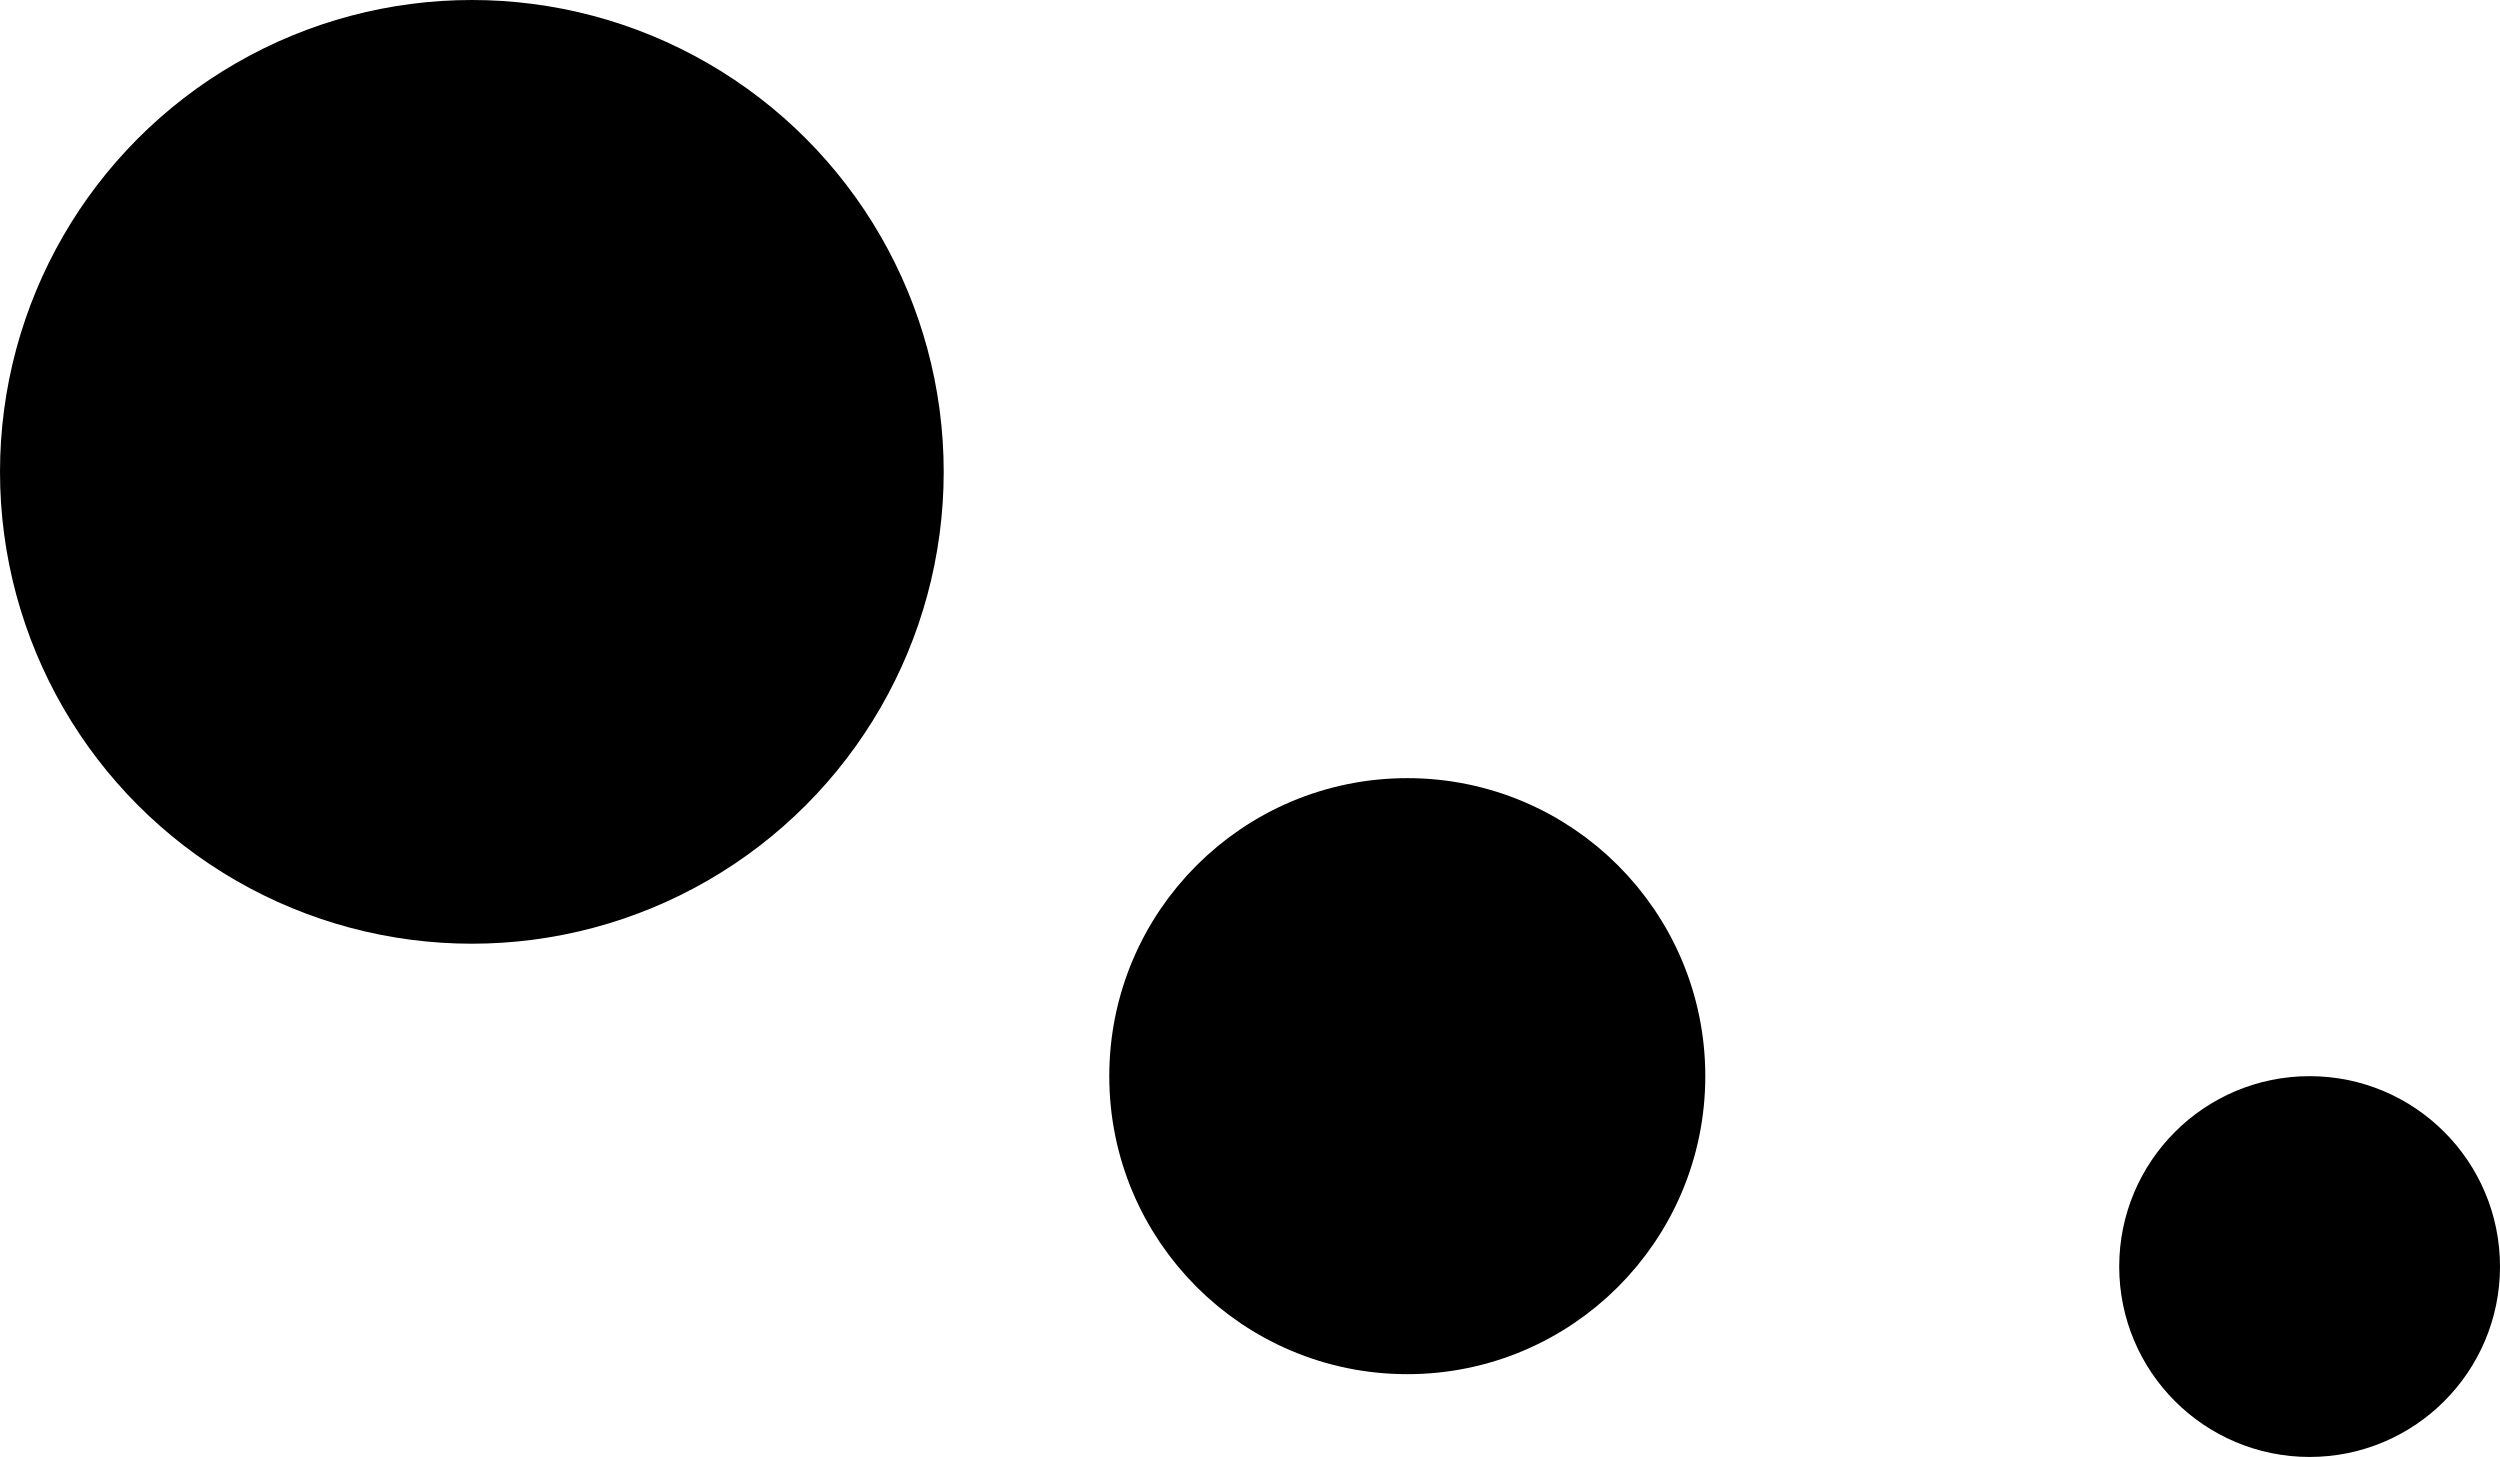
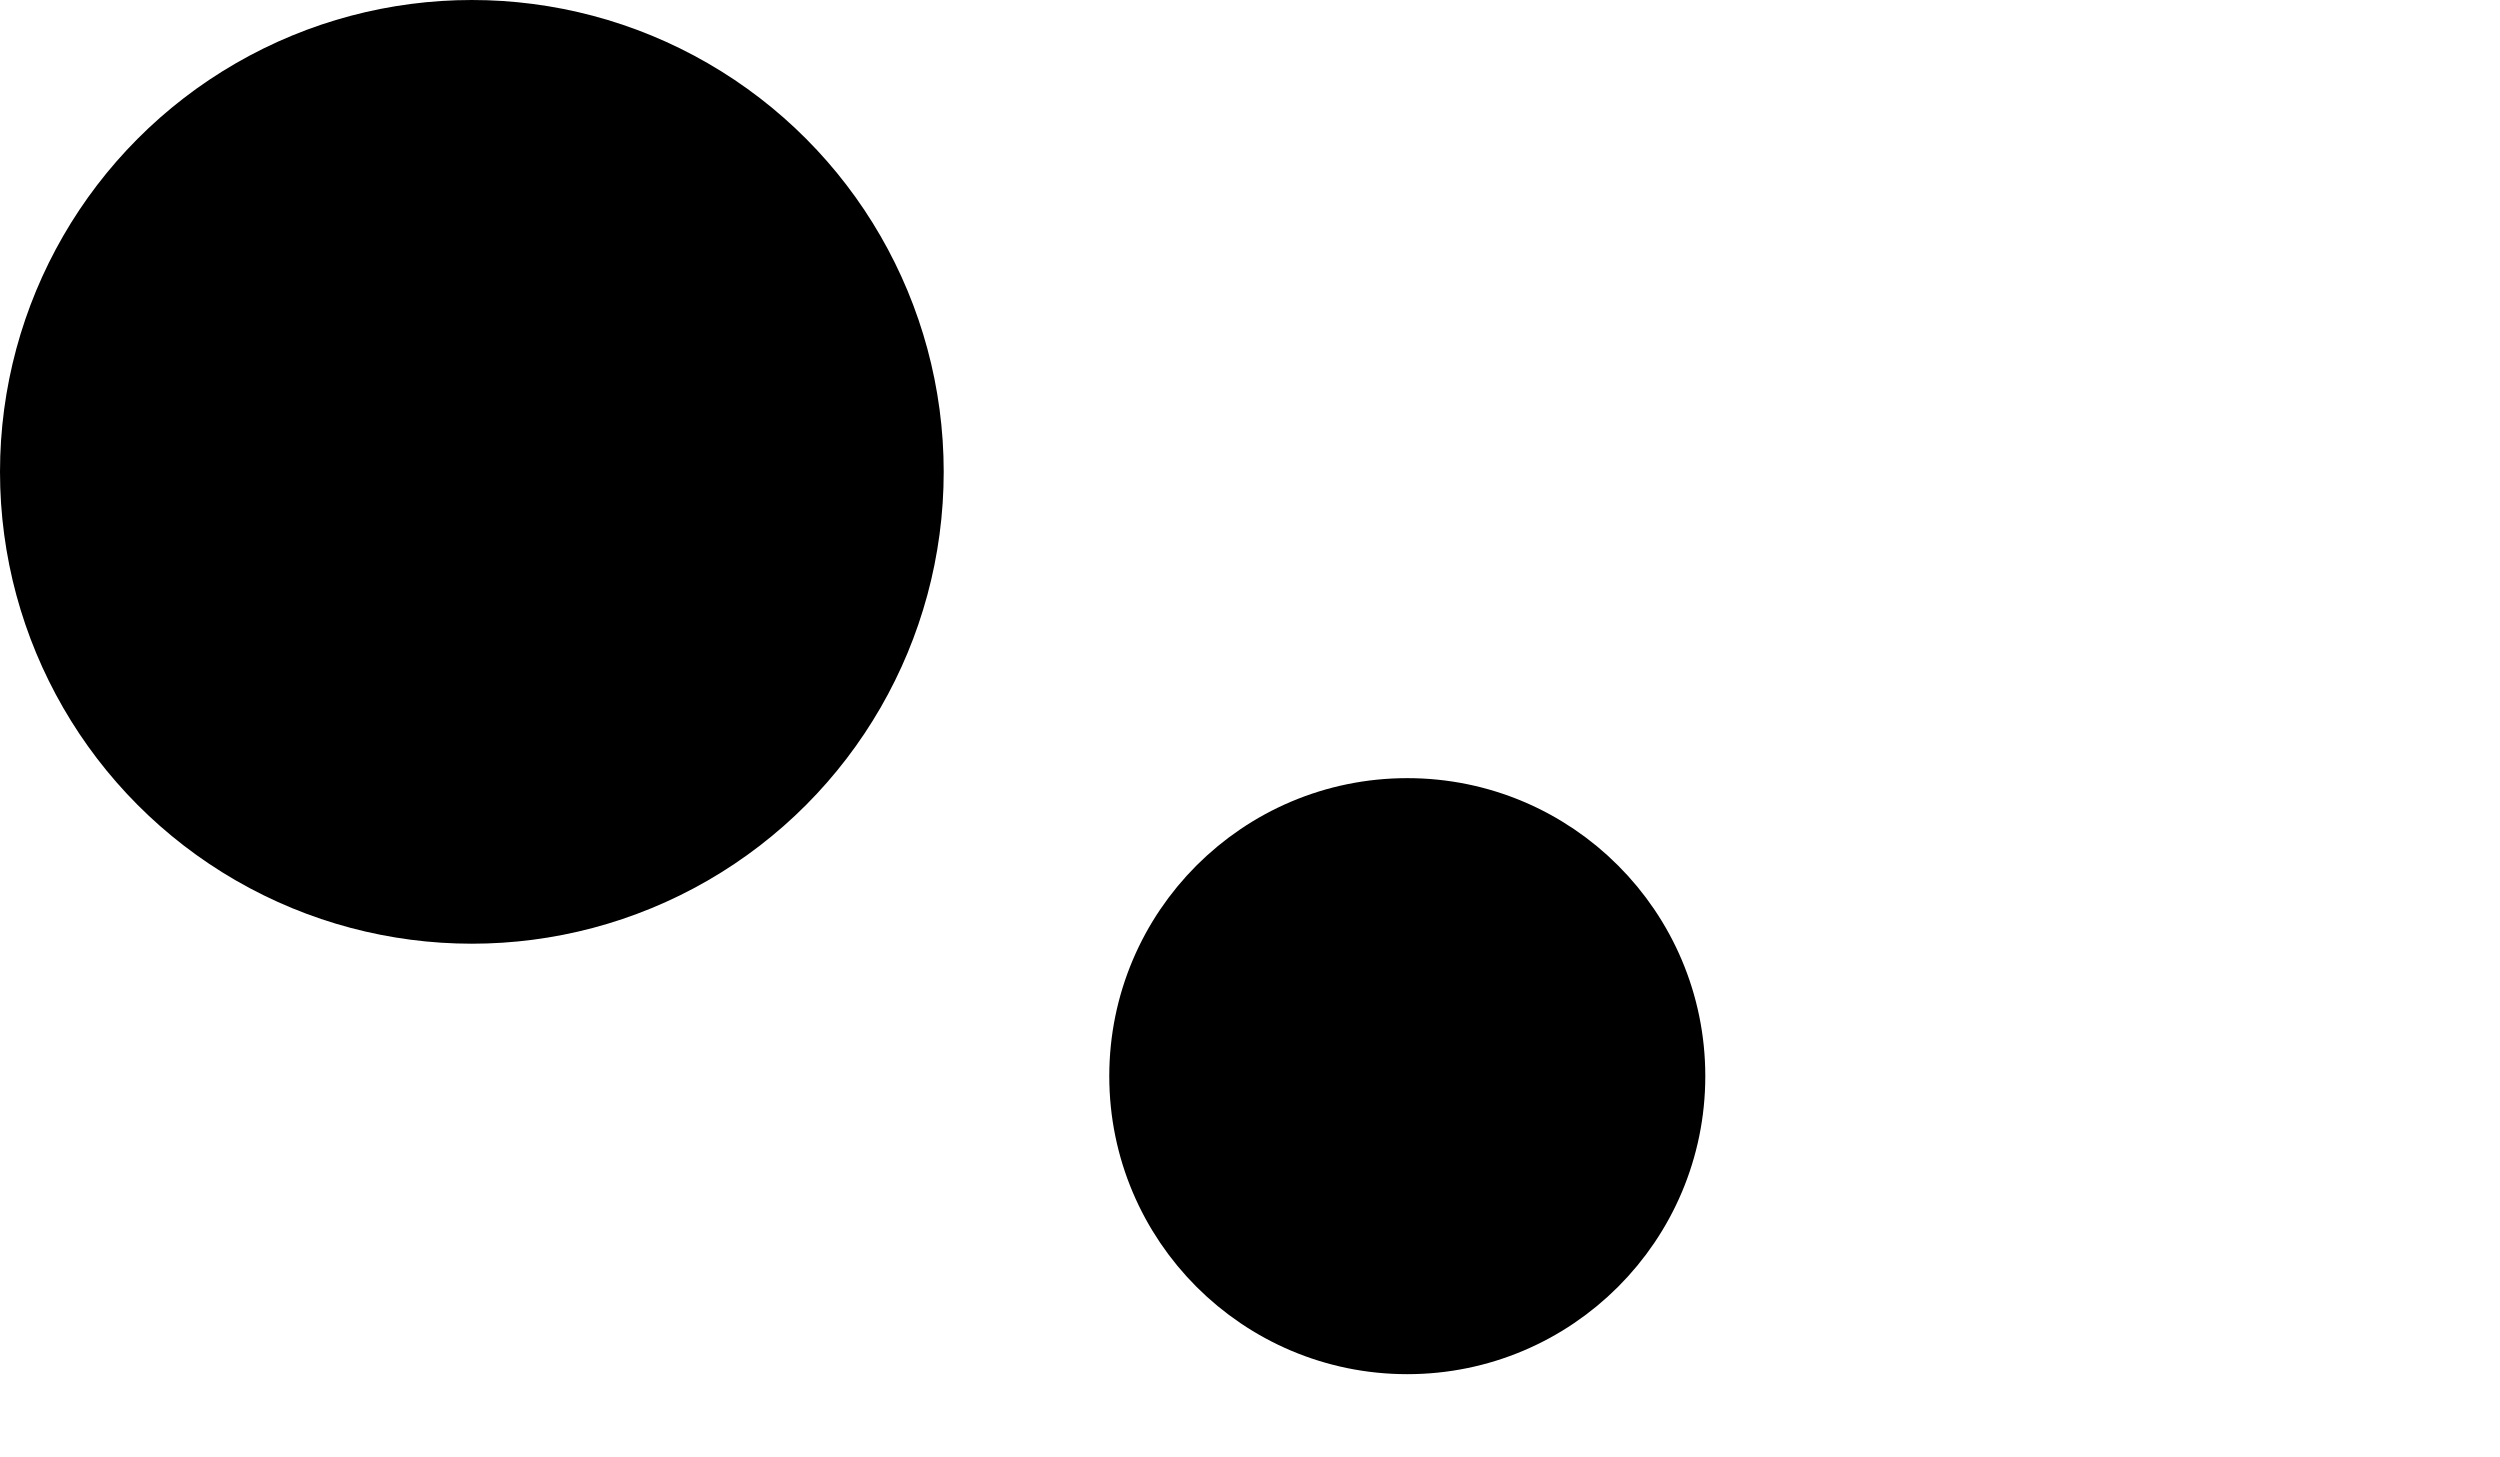
<svg xmlns="http://www.w3.org/2000/svg" width="151" height="88" fill="none" viewBox="0 0 151 88">
  <circle cx="28.5" cy="28.5" r="26" fill="#000" stroke="#000" stroke-width="5" transform="matrix(1 0 0 -1 0 57)" />
  <circle cx="18" cy="18" r="15.5" fill="#000" stroke="#000" stroke-width="5" transform="matrix(1 0 0 -1 67 83)" />
-   <circle cx="11.5" cy="11.5" r="9" fill="#000" stroke="#000" stroke-width="5" transform="matrix(1 0 0 -1 128 88)" />
</svg>